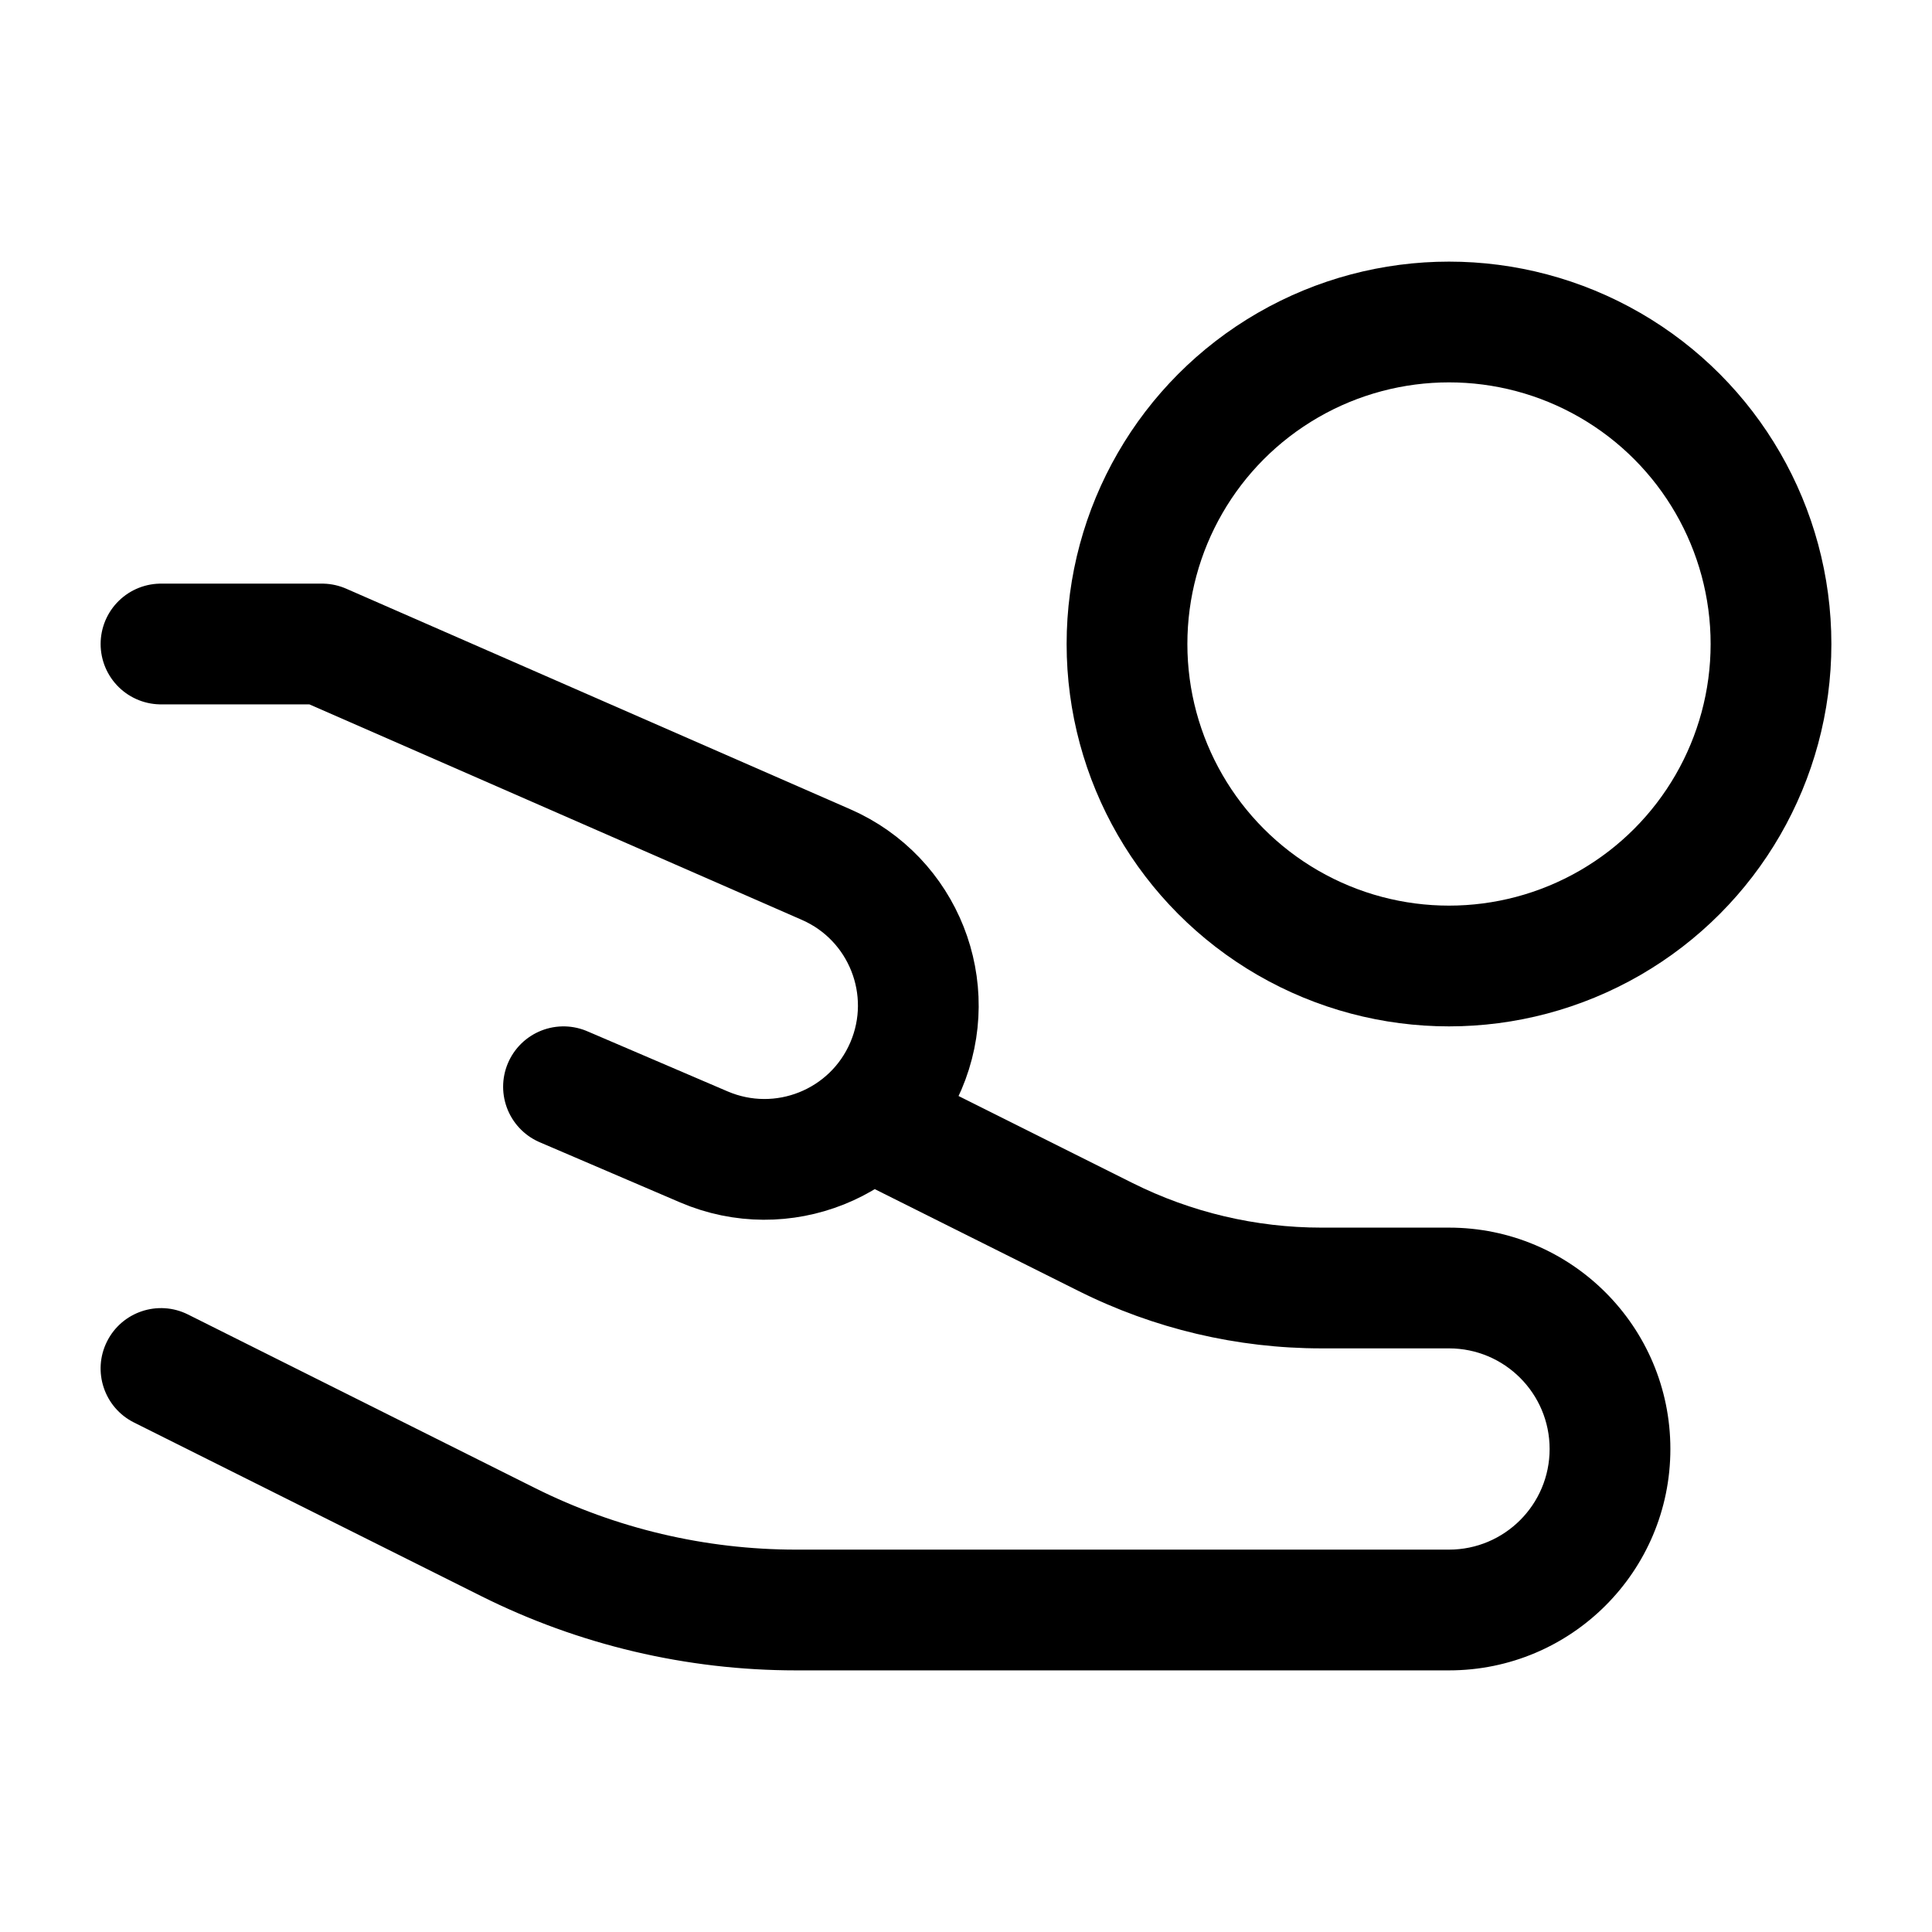
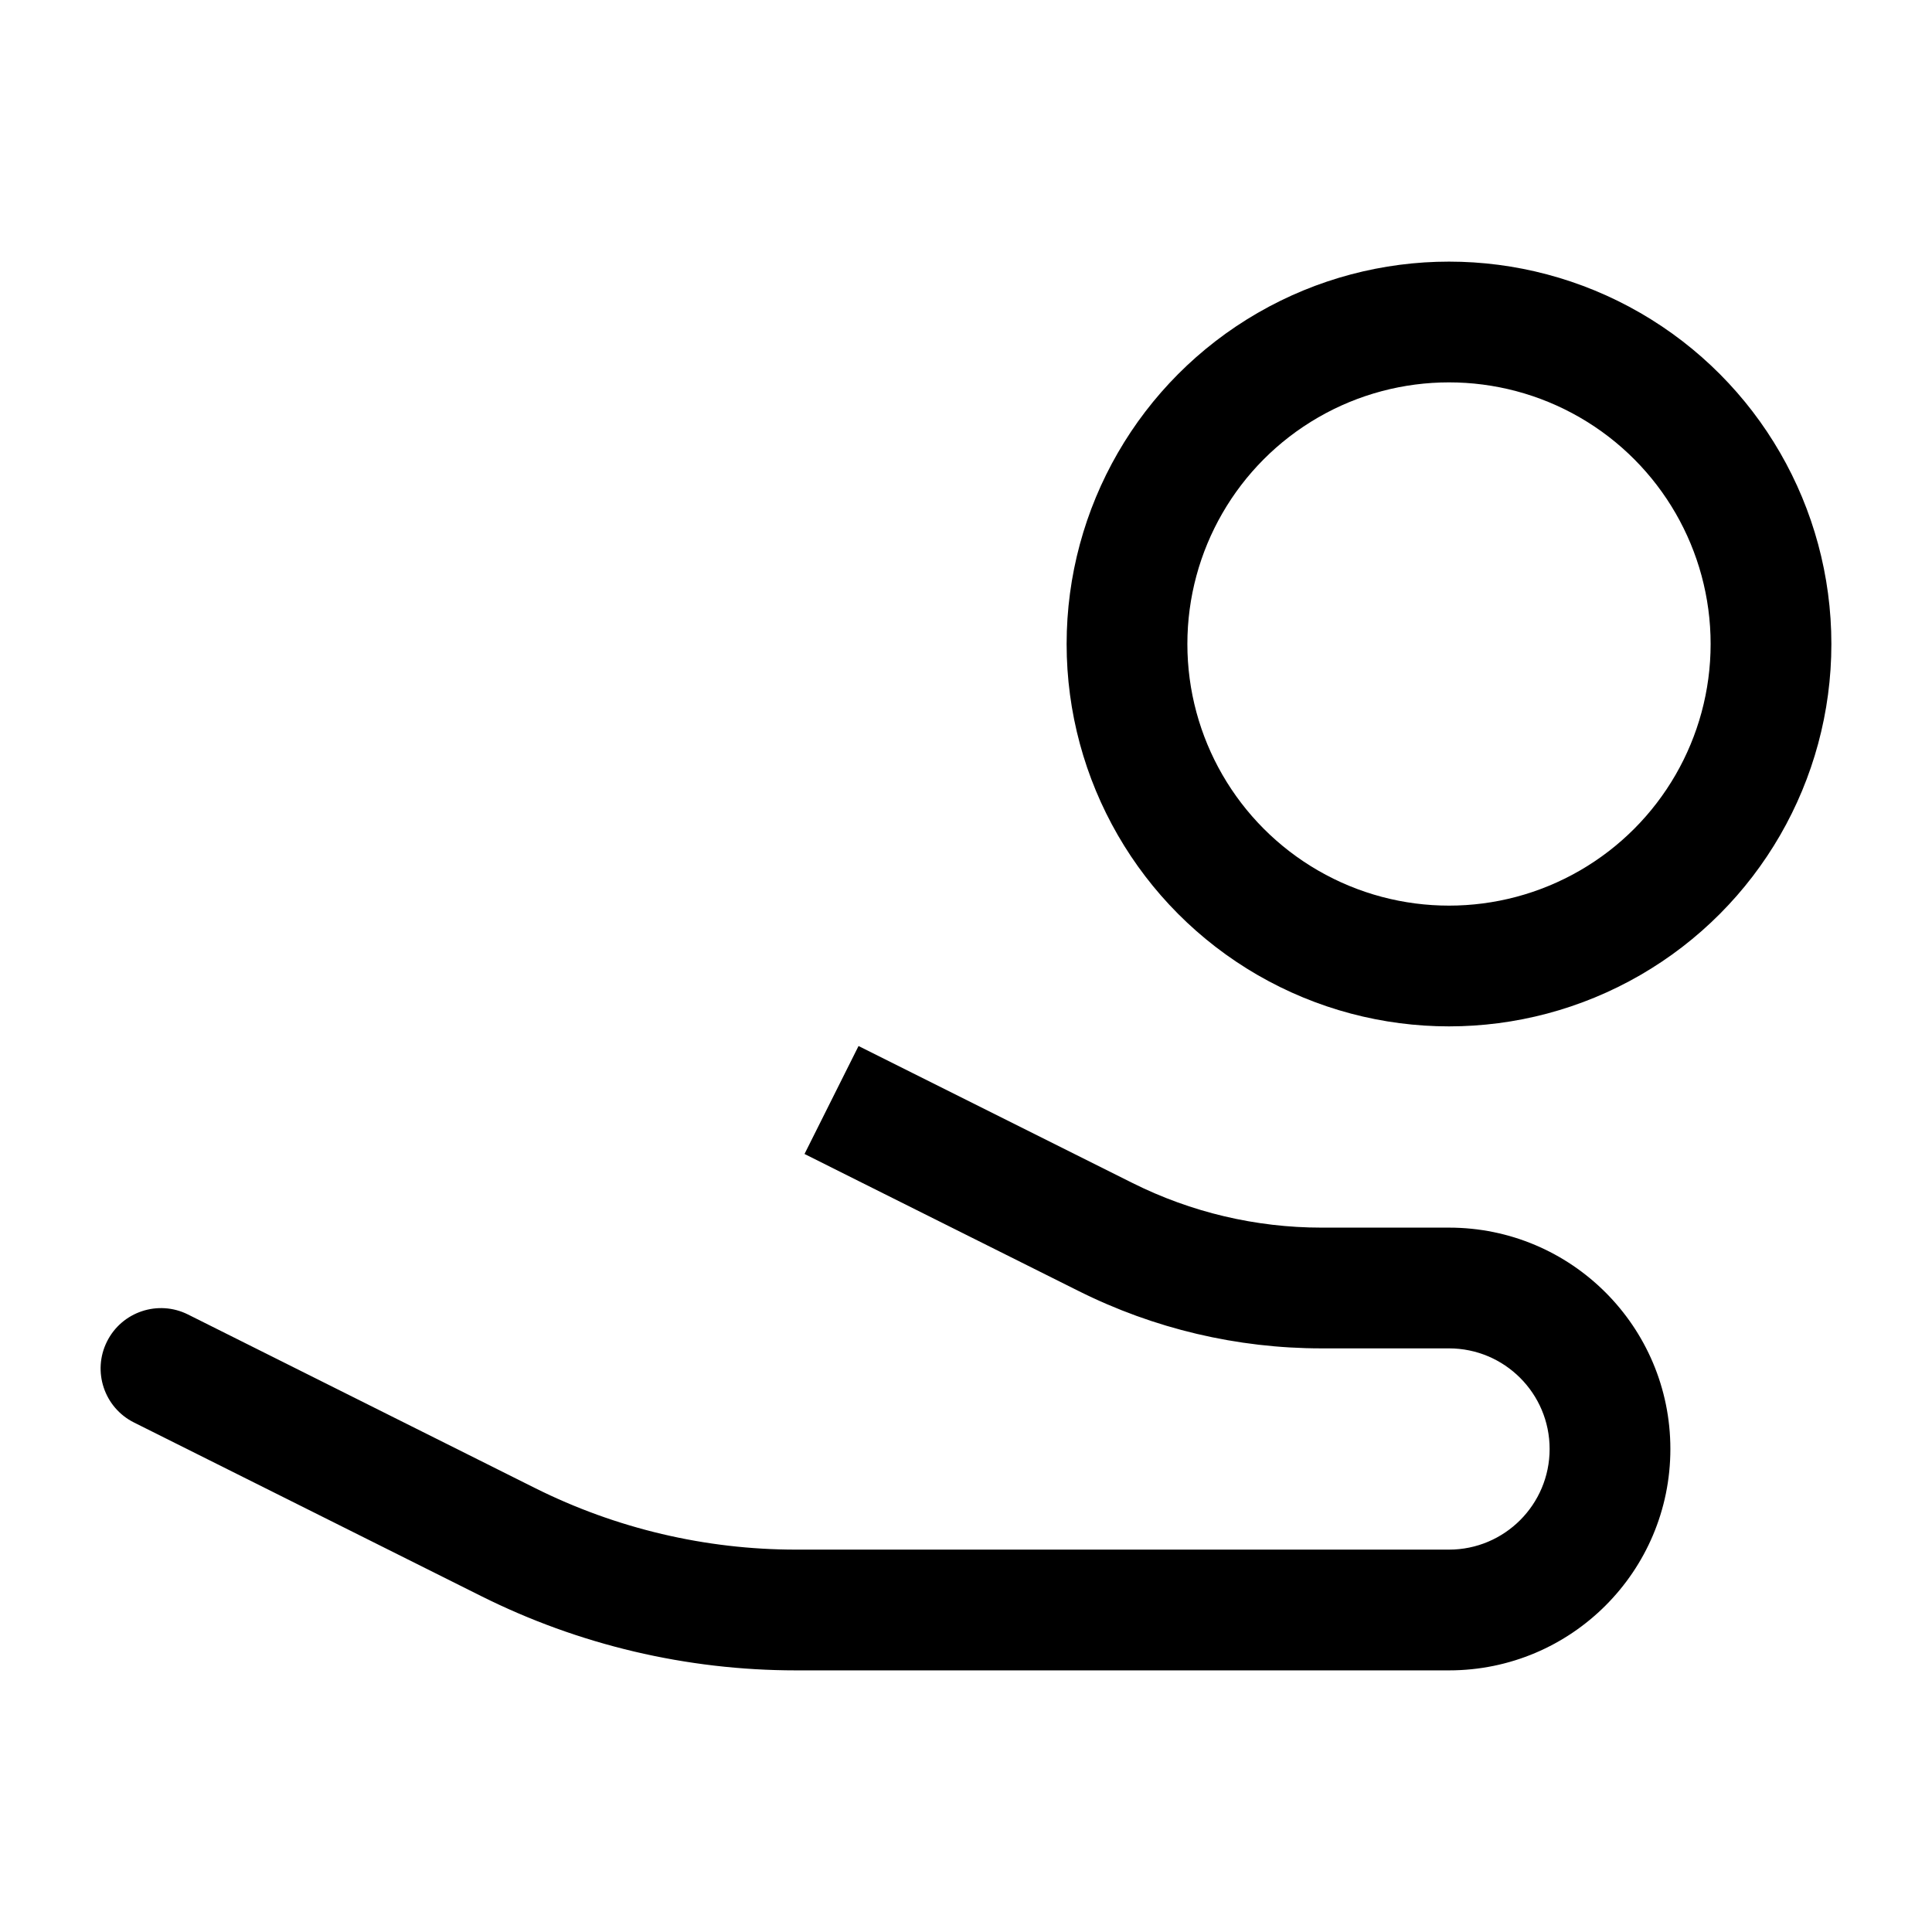
<svg xmlns="http://www.w3.org/2000/svg" width="24" height="24" viewBox="0 0 24 24" fill="none">
-   <path d="M2 8H4L10.262 10.74C11.224 11.161 11.666 12.278 11.253 13.243V13.243C10.837 14.214 9.714 14.663 8.743 14.247L7 13.5" stroke="black" stroke-width="1.5" stroke-linecap="round" stroke-linejoin="round" />
  <path d="M2.335 16.329C1.965 16.144 1.514 16.294 1.329 16.665C1.144 17.035 1.294 17.486 1.665 17.671L2.335 16.329ZM11.335 13.329L10.665 12.994L9.994 14.335L10.665 14.671L11.335 13.329ZM13.733 15.367L13.398 16.037L13.733 15.367ZM16.416 16.75H18V15.25H16.416V16.75ZM18 19.25H9.889V20.75H18V19.25ZM6.646 18.485L2.335 16.329L1.665 17.671L5.975 19.826L6.646 18.485ZM14.069 14.696L11.335 13.329L10.665 14.671L13.398 16.037L14.069 14.696ZM9.889 19.25C8.763 19.25 7.653 18.988 6.646 18.485L5.975 19.826C7.19 20.434 8.53 20.75 9.889 20.75V19.25ZM19.25 18C19.25 18.69 18.69 19.25 18 19.25V20.75C19.519 20.75 20.75 19.519 20.75 18H19.25ZM18 16.75C18.69 16.75 19.25 17.31 19.25 18H20.75C20.75 16.481 19.519 15.25 18 15.25V16.75ZM16.416 15.25C15.601 15.25 14.797 15.06 14.069 14.696L13.398 16.037C14.335 16.506 15.368 16.75 16.416 16.75V15.25Z" fill="black" />
  <circle cx="18" cy="8" r="4" stroke="black" stroke-width="1.5" />
</svg>